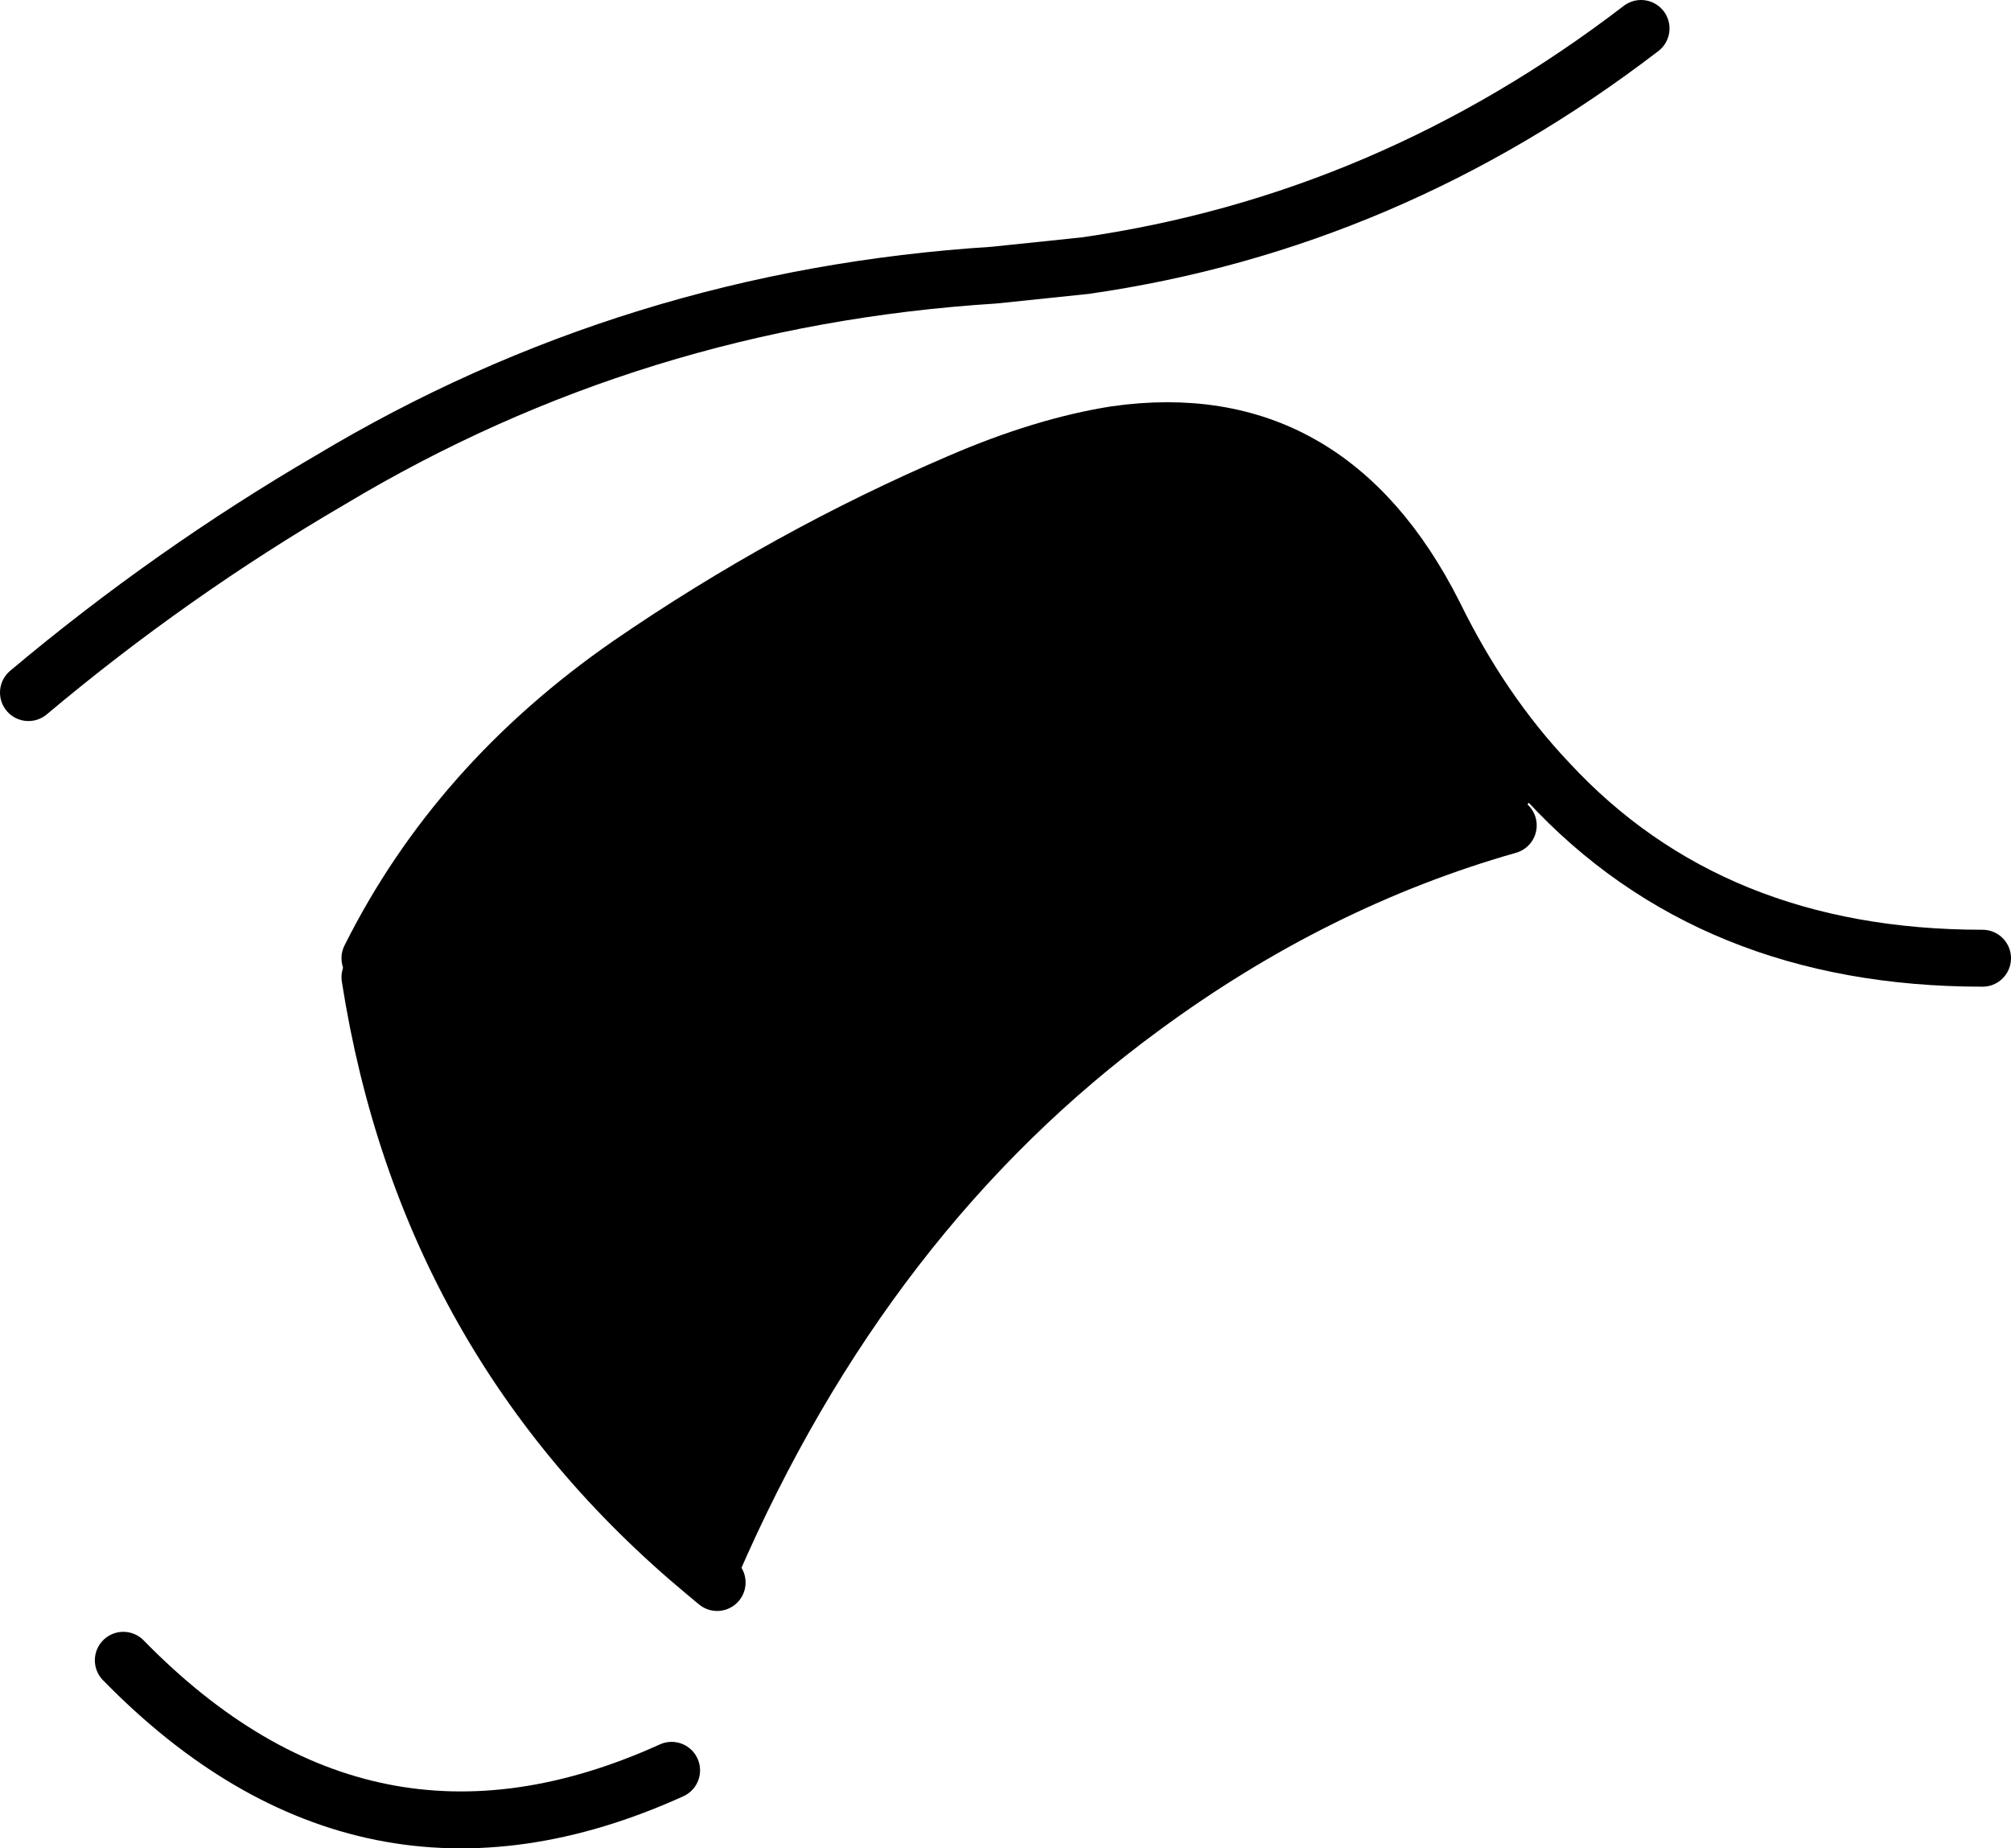
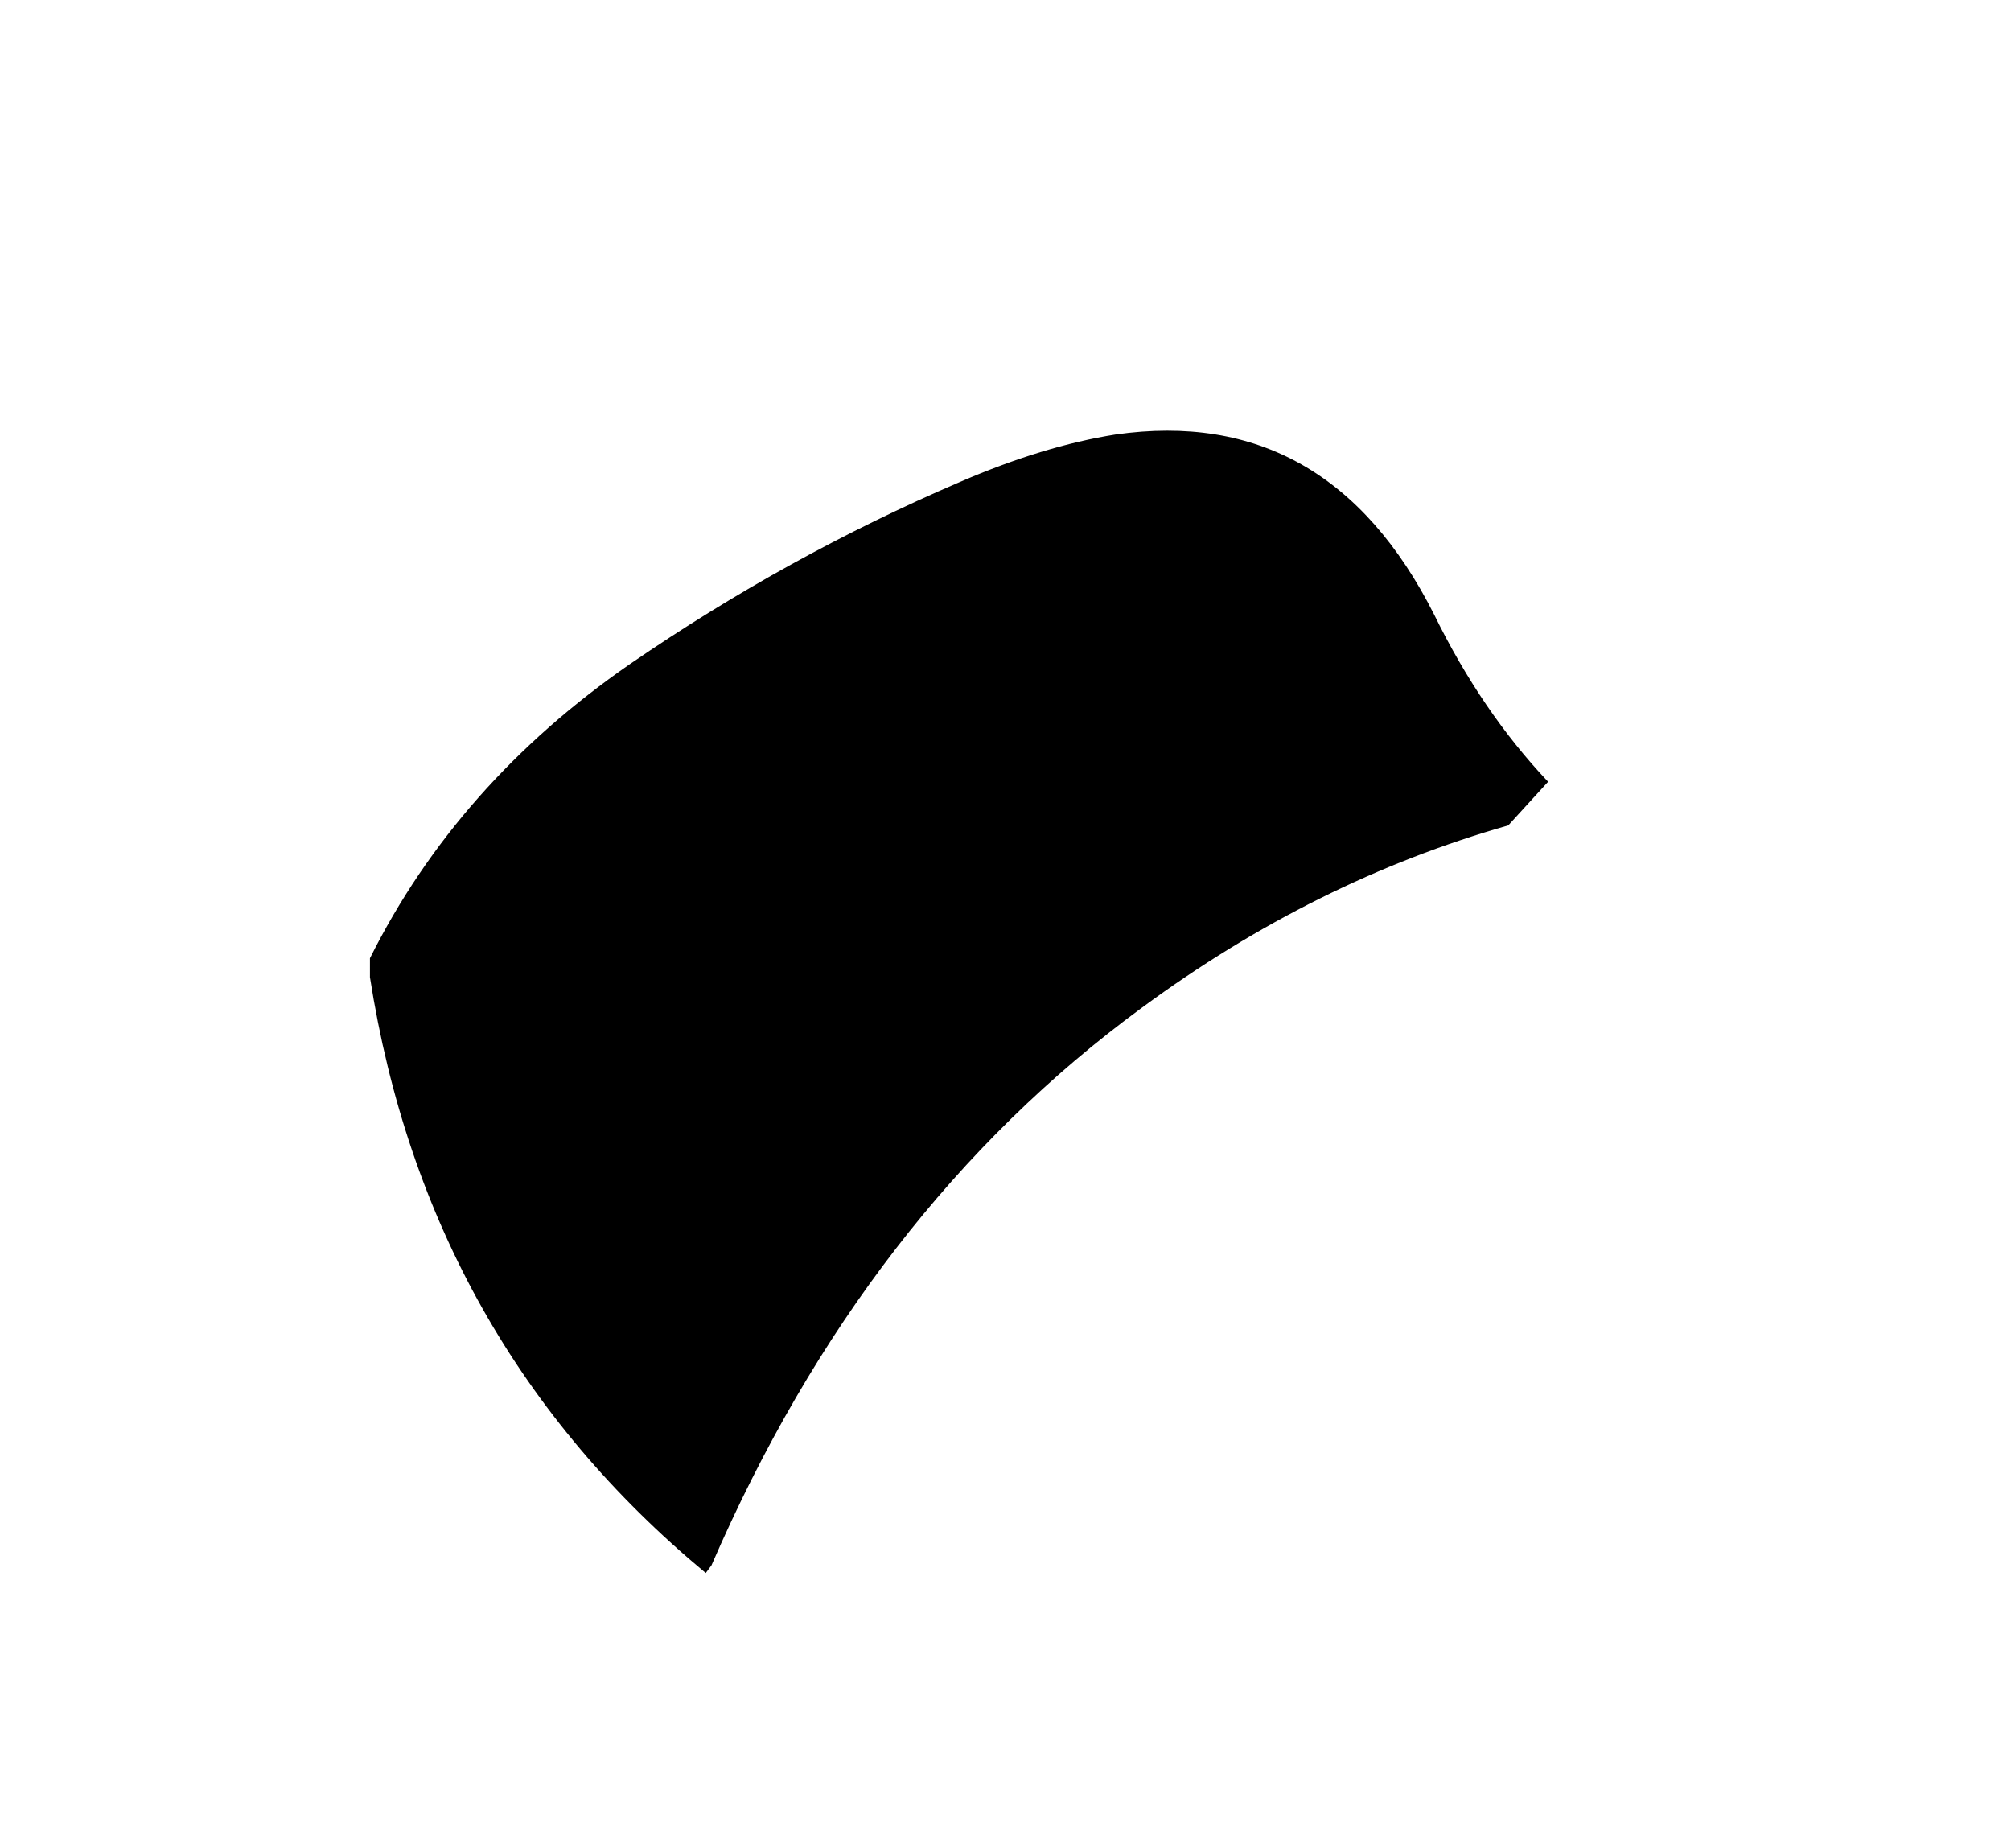
<svg xmlns="http://www.w3.org/2000/svg" height="48.7px" width="53.0px">
  <g transform="matrix(1.0, 0.0, 0.0, 1.0, 26.5, 24.35)">
    <path d="M-16.75 1.4 L-16.75 0.9 Q-14.45 -3.7 -9.9 -6.85 -5.75 -9.7 -1.2 -11.65 1.0 -12.6 2.9 -12.9 8.5 -13.7 11.3 -8.15 12.55 -5.6 14.3 -3.75 L13.25 -2.6 Q8.15 -1.15 3.6 2.2 -3.7 7.55 -7.75 16.9 L-7.9 17.1 Q-15.25 11.0 -16.75 1.4" fill="#000000" fill-rule="evenodd" stroke="none" />
-     <path d="M16.75 -23.6 Q10.1 -18.5 2.1 -17.35 L-0.3 -17.1 Q-9.8 -16.5 -17.8 -11.7 -22.0 -9.25 -25.75 -6.1 M-16.75 1.4 Q-15.25 11.0 -7.9 17.1 L-7.6 17.35 M-7.75 16.9 Q-3.7 7.55 3.6 2.2 8.15 -1.15 13.25 -2.6 M-23.25 19.4 Q-16.85 25.95 -8.8 22.3" fill="none" stroke="#000000" stroke-linecap="round" stroke-linejoin="round" stroke-width="1.5" />
-     <path d="M14.3 -3.75 Q12.55 -5.6 11.3 -8.15 8.5 -13.7 2.9 -12.9 1.0 -12.6 -1.2 -11.65 -5.75 -9.7 -9.9 -6.85 -14.45 -3.7 -16.75 0.9 M25.75 0.9 Q18.6 0.9 14.3 -3.75" fill="none" stroke="#000000" stroke-linecap="round" stroke-linejoin="round" stroke-width="1.5" />
  </g>
</svg>